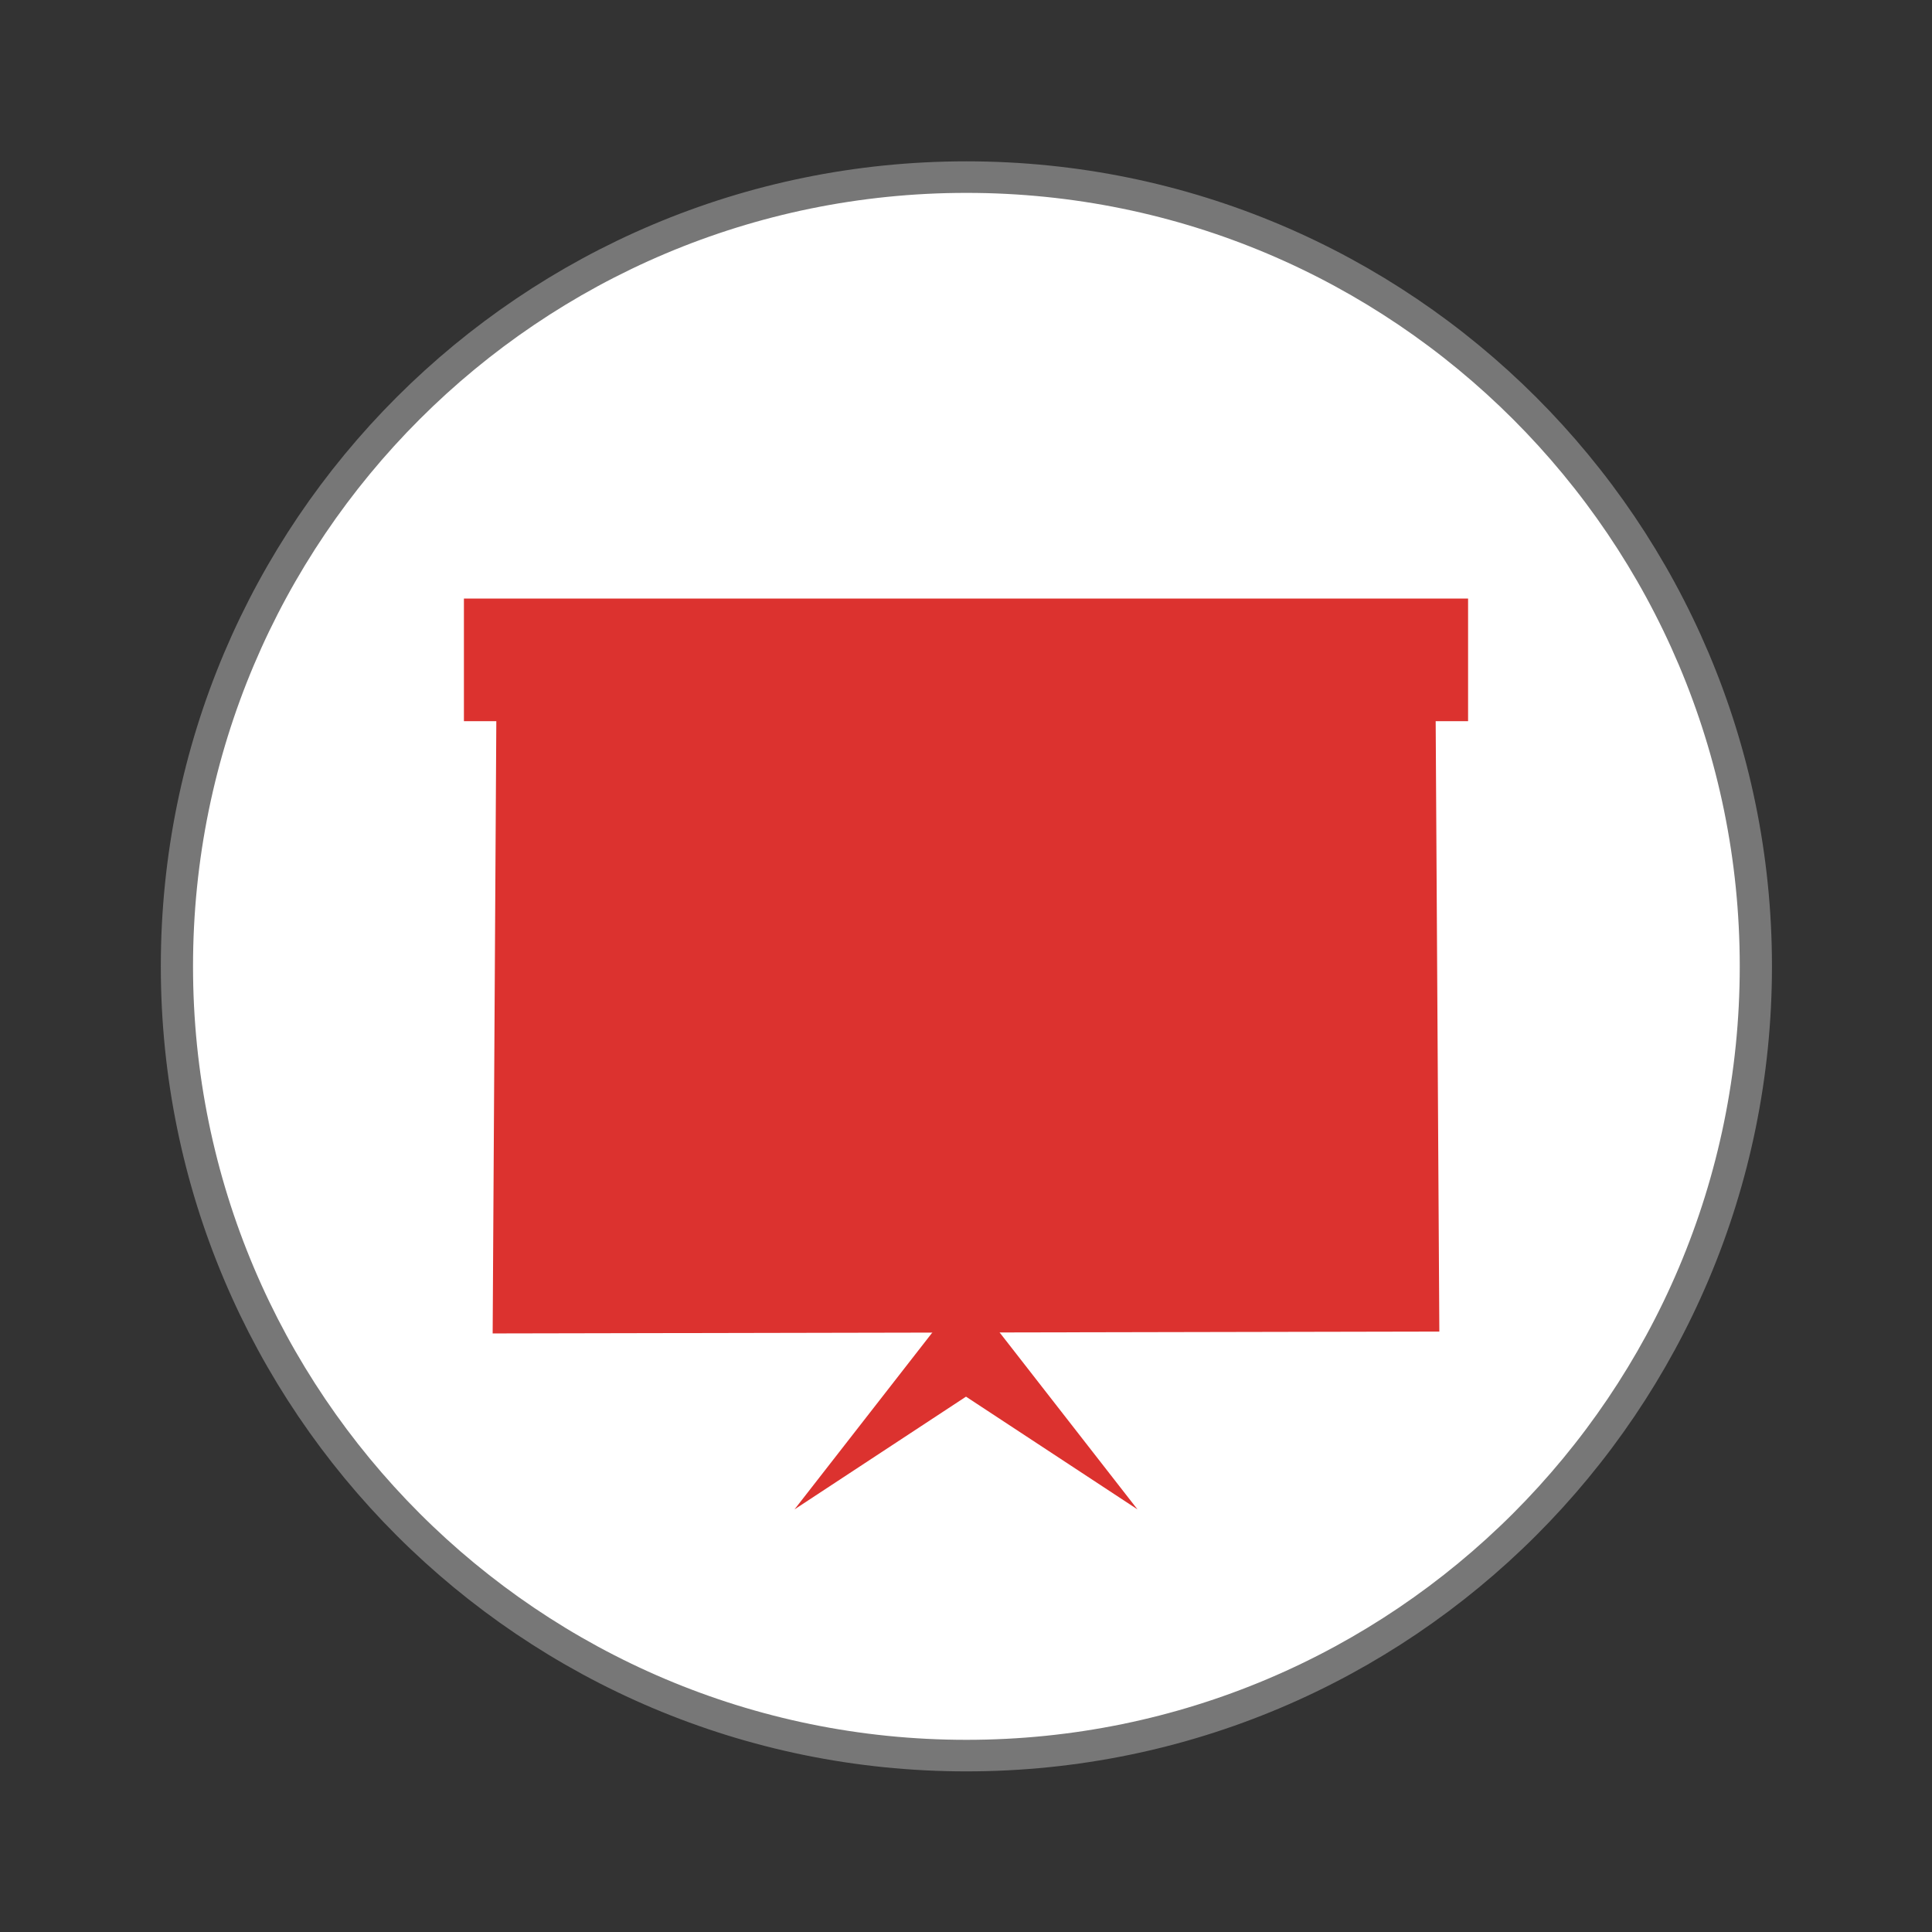
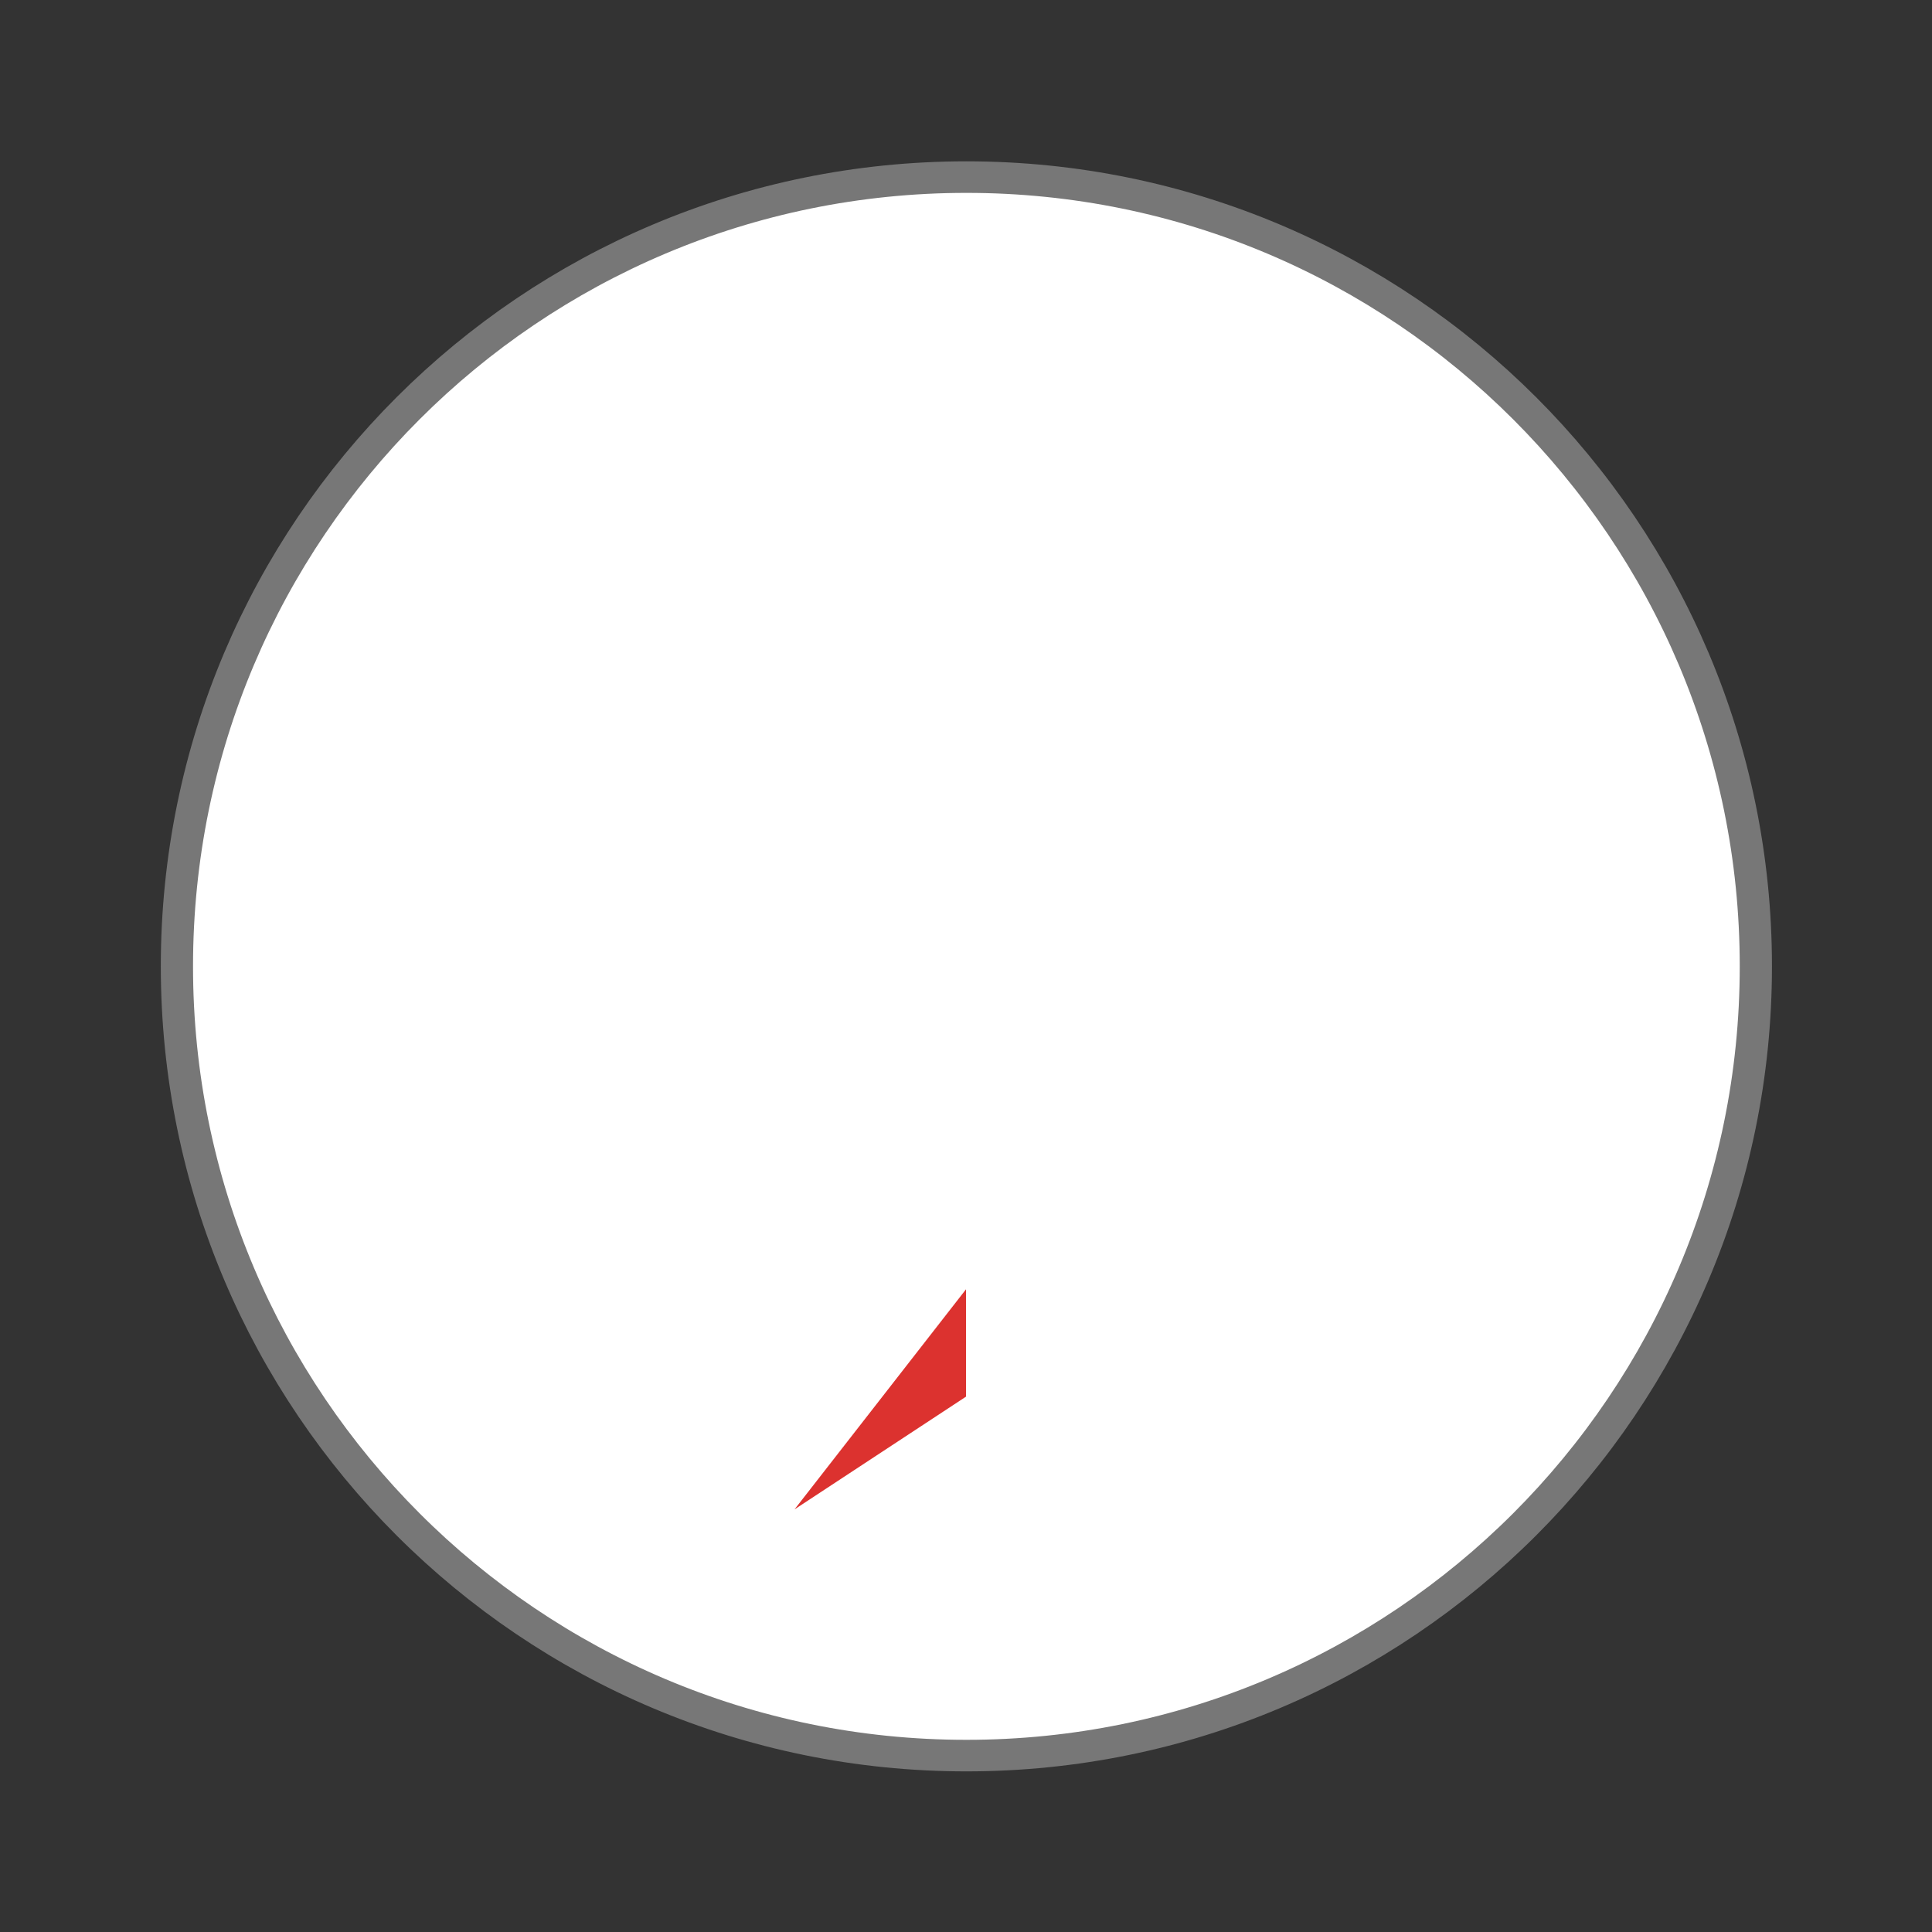
<svg xmlns="http://www.w3.org/2000/svg" width="32" height="32" viewBox="0 0 32 32">
  <rect x="0" y="0" width="32" height="32" fill="#333333" stroke="none" />
  <path style="fill:#fff;stroke:#777;stroke-width:.5" d="M 25.933 35.186 C 25.933 42.095 20.446 47.696 13.678 47.696 C 6.909 47.696 1.423 42.095 1.423 35.186 C 1.423 28.277 6.909 22.677 13.678 22.677 C 20.446 22.677 25.933 28.277 25.933 35.186 Z " transform="matrix(1.067 0 0 1.045 1.412 -20.764)" />
  <g style="fill:#dc322f">
    <path d="M 16 21.355 L 16 23.133 L 13.16 25 " />
-     <path d="M 16 21.355 L 16 23.133 L 18.84 25 " />
-     <path d="M 8.16 22.086 L 8.227 10.871 L 23.773 10.902 L 23.84 22.055 Z " />
-     <path d="M 7.684 9.914 L 24.316 9.914 L 24.316 11.945 L 7.684 11.945 Z " />
  </g>
</svg>